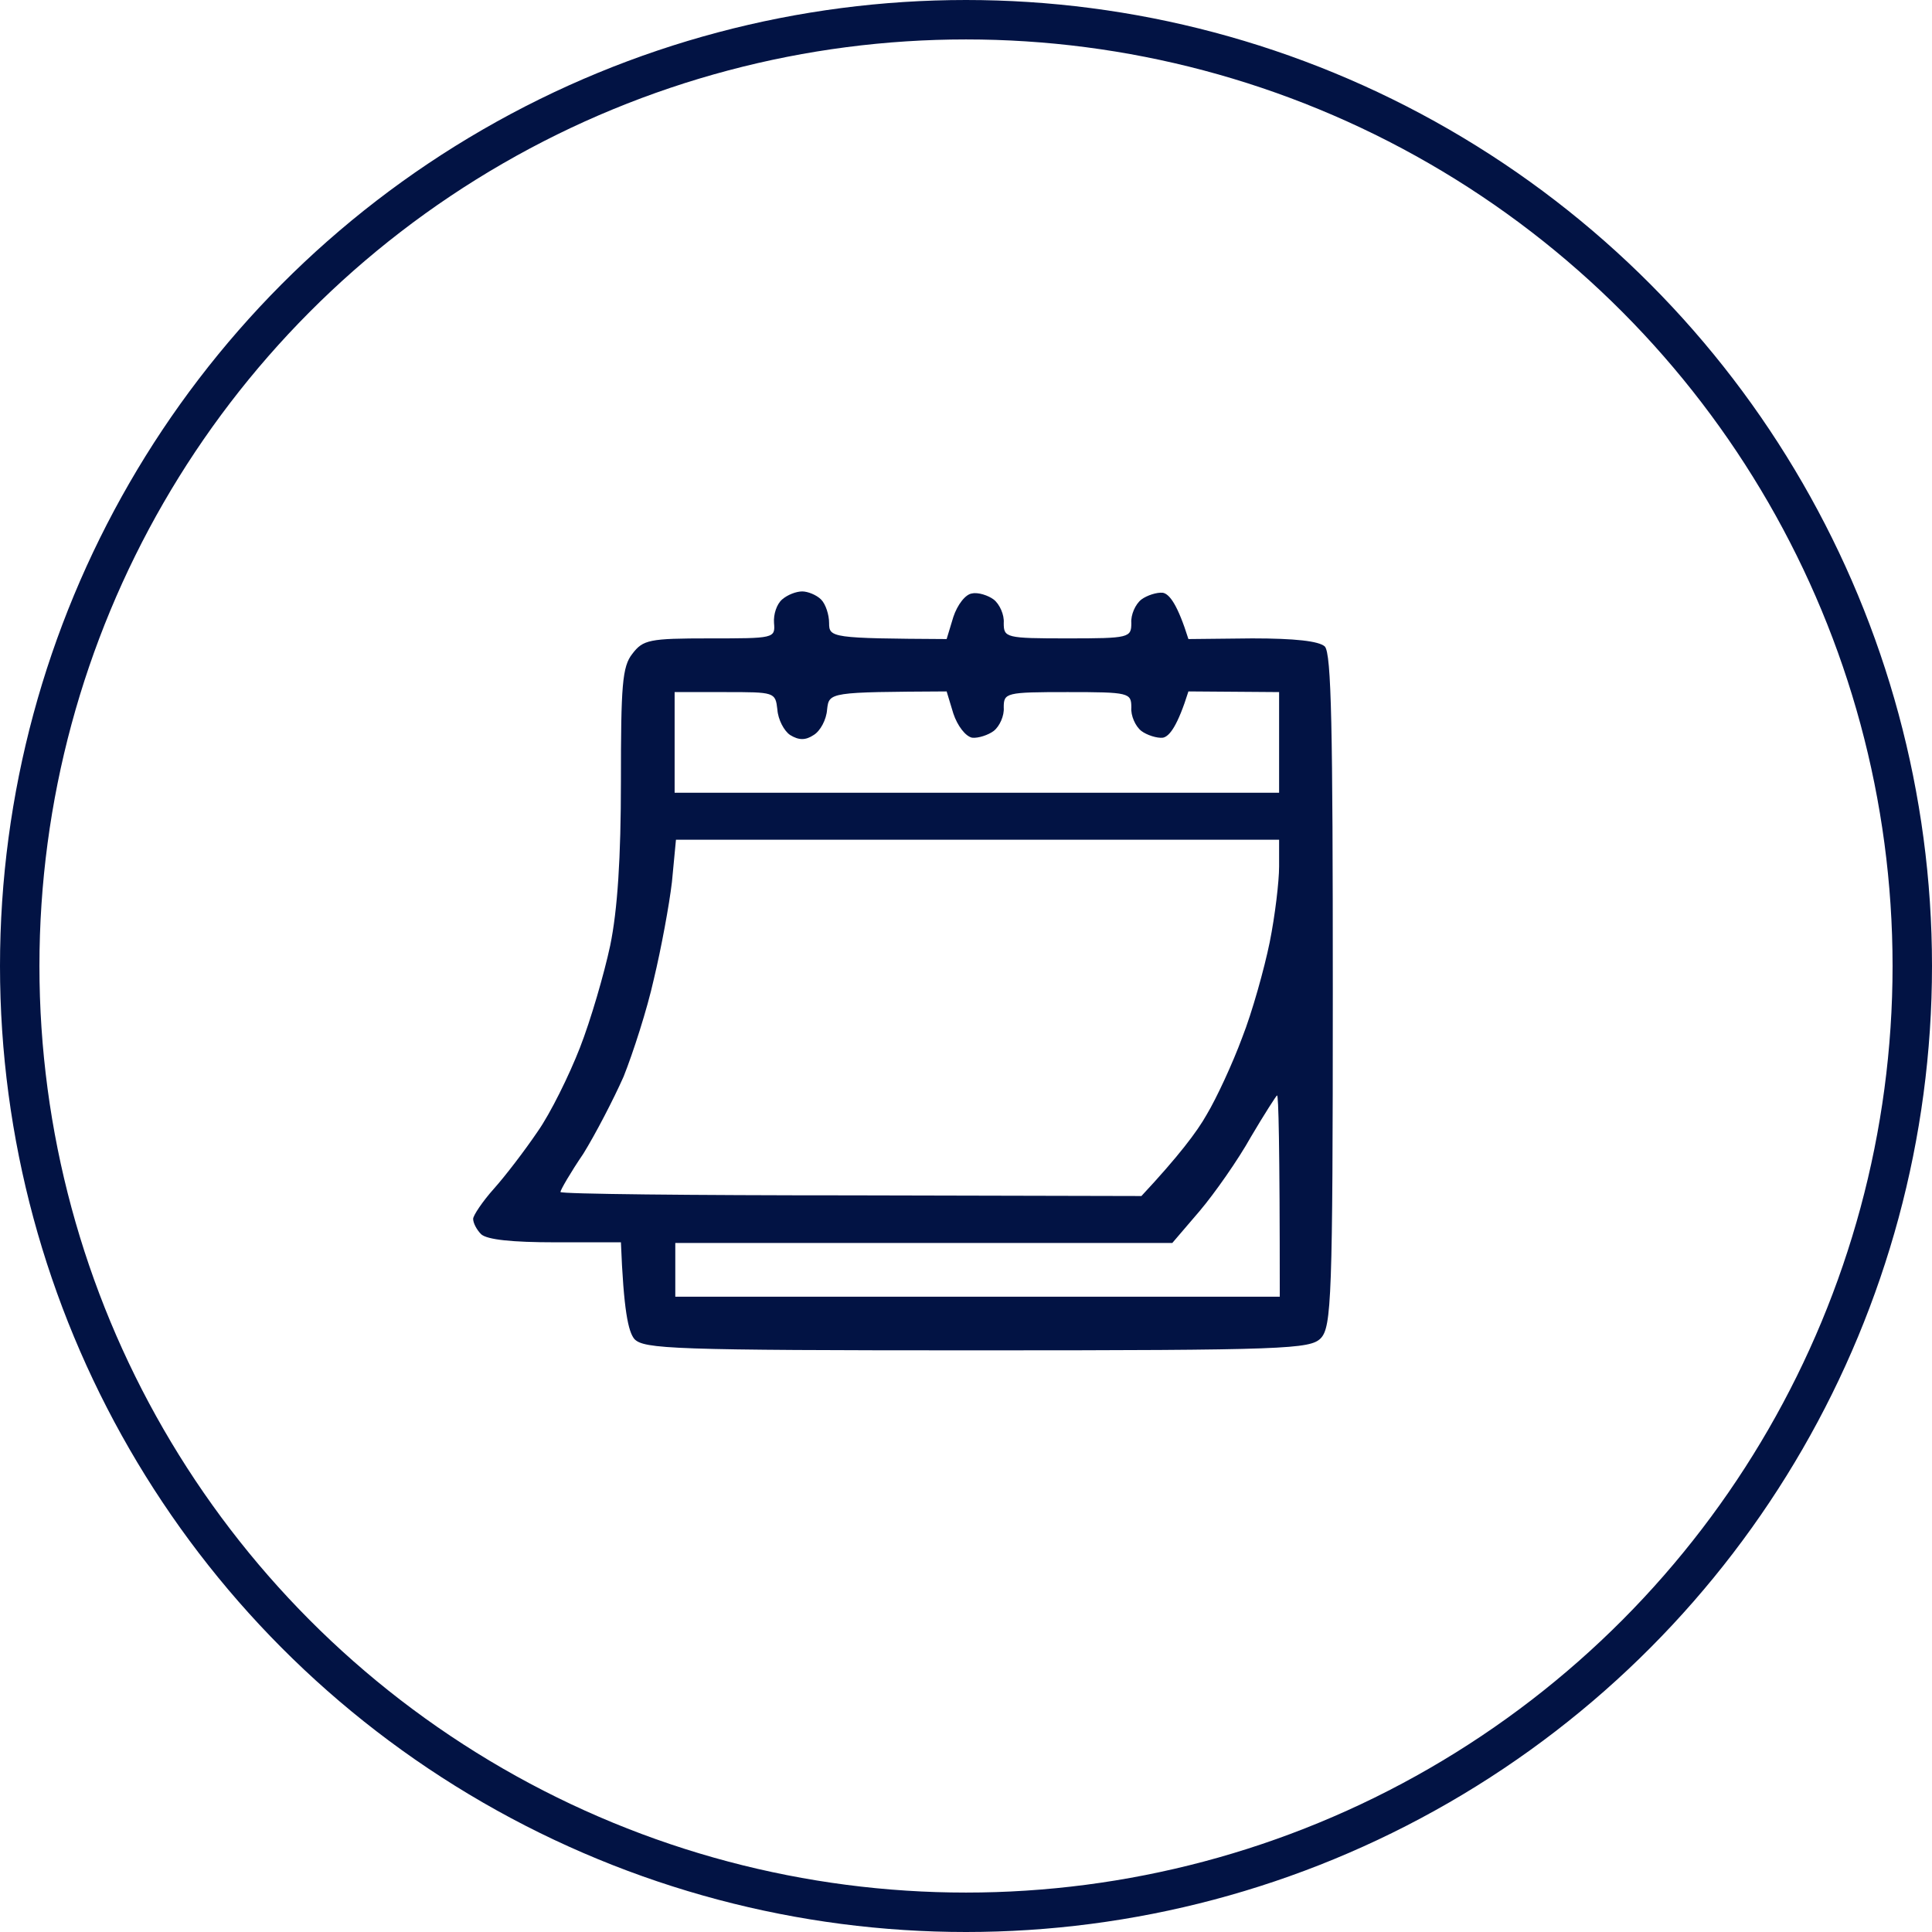
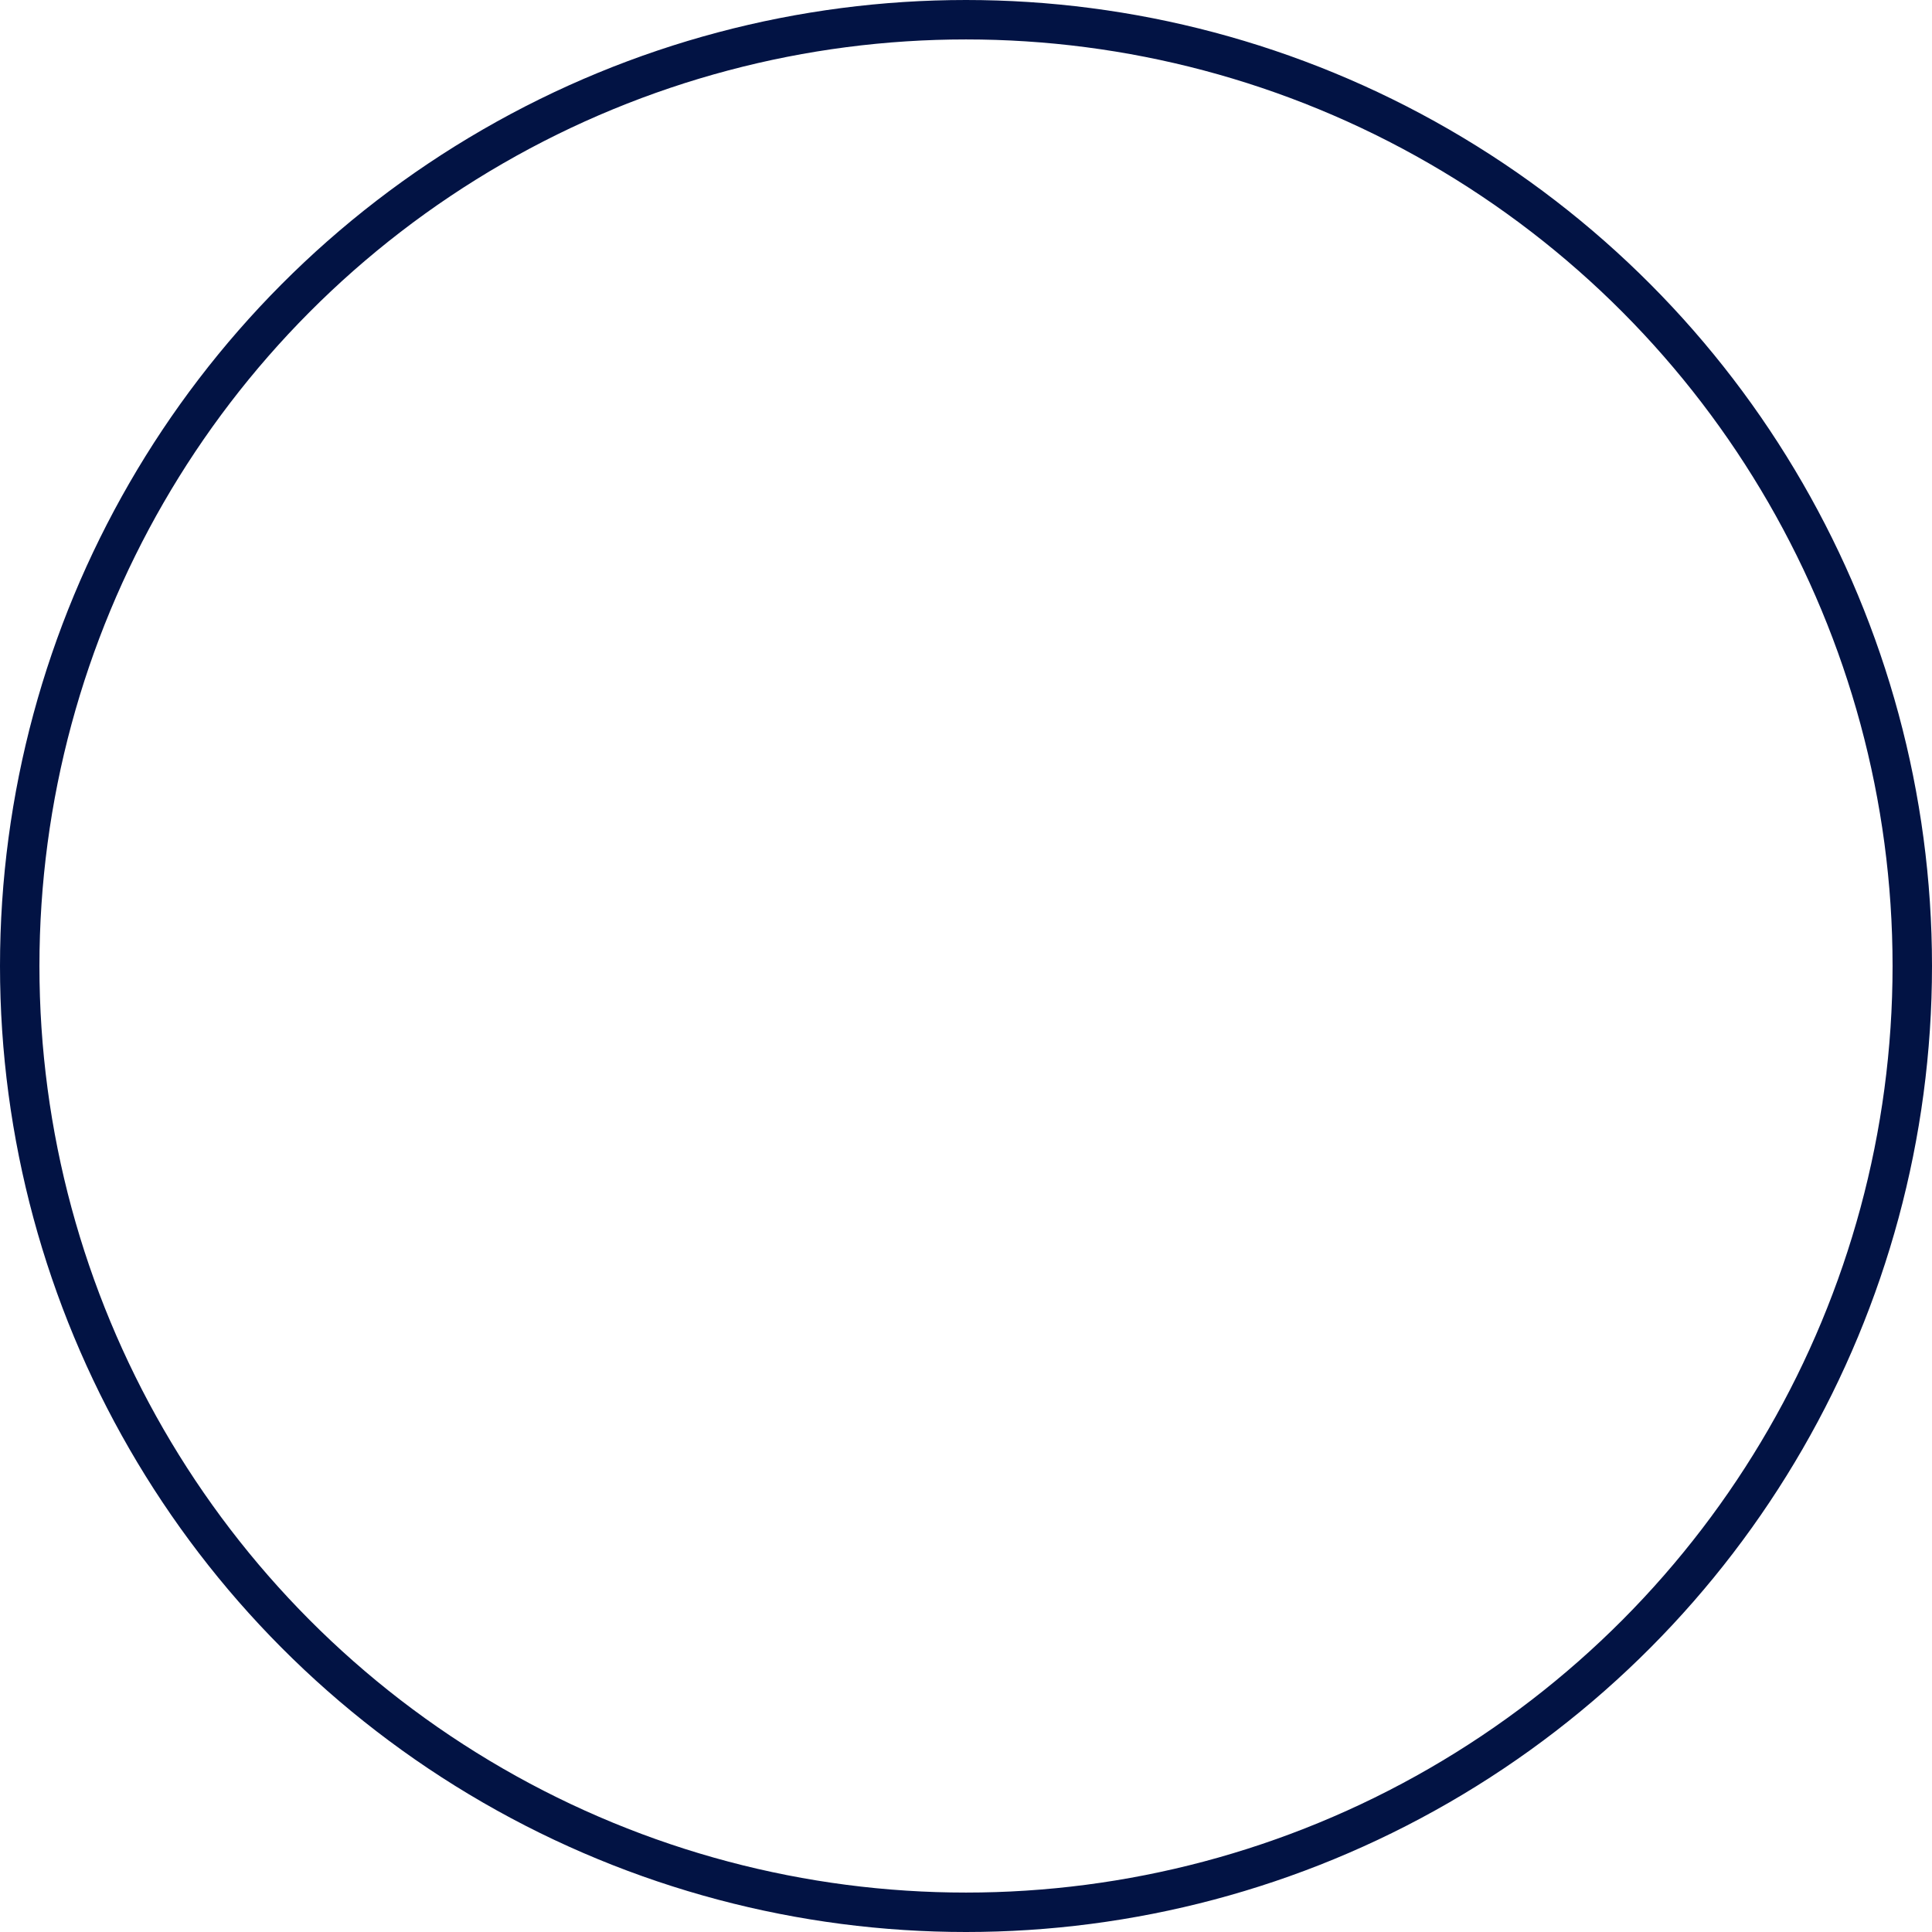
<svg xmlns="http://www.w3.org/2000/svg" width="49" height="49" viewBox="0 0 49 49" fill="none">
  <circle cx="24.5" cy="24.5" r="24" stroke="#021344" />
-   <path fill-rule="evenodd" clip-rule="evenodd" d="M20.347 15C20.483 15 20.704 15.085 20.824 15.204C20.943 15.323 21.028 15.596 21.028 15.8C21.028 16.174 21.079 16.191 24.009 16.208L24.179 15.647C24.281 15.34 24.486 15.068 24.656 15.051C24.809 15.017 25.065 15.102 25.201 15.204C25.355 15.323 25.474 15.596 25.457 15.8C25.457 16.174 25.508 16.191 27.075 16.191C28.642 16.191 28.693 16.174 28.693 15.8C28.676 15.596 28.795 15.323 28.949 15.204C29.085 15.102 29.34 15.017 29.494 15.034C29.664 15.068 29.869 15.34 30.141 16.208L31.759 16.191C32.849 16.191 33.446 16.259 33.599 16.395C33.769 16.566 33.803 18.472 33.803 25.126C33.803 32.938 33.769 33.653 33.497 33.942C33.224 34.214 32.645 34.248 24.775 34.248C17.042 34.248 16.327 34.214 16.088 33.959C15.935 33.772 15.816 33.244 15.748 31.508H14.095C12.971 31.508 12.358 31.44 12.204 31.304C12.085 31.185 12 31.015 12 30.913C12 30.828 12.239 30.47 12.528 30.147C12.818 29.823 13.312 29.177 13.635 28.7C13.959 28.241 14.436 27.271 14.708 26.573C14.981 25.875 15.322 24.701 15.475 23.986C15.662 23.084 15.748 21.756 15.748 19.816C15.748 17.383 15.781 16.906 16.037 16.583C16.31 16.225 16.463 16.191 17.996 16.191C19.631 16.191 19.665 16.191 19.631 15.8C19.614 15.579 19.699 15.323 19.836 15.204C19.972 15.085 20.193 15 20.347 15V15ZM17.11 20.106H32.441V17.553L30.141 17.536C29.869 18.404 29.664 18.676 29.494 18.71C29.34 18.727 29.085 18.642 28.949 18.54C28.795 18.421 28.676 18.148 28.693 17.944C28.693 17.57 28.642 17.553 27.075 17.553C25.508 17.553 25.457 17.57 25.457 17.944C25.474 18.148 25.355 18.421 25.201 18.54C25.065 18.642 24.809 18.727 24.656 18.71C24.486 18.676 24.281 18.404 24.179 18.097L24.009 17.536C21.028 17.553 21.028 17.553 20.977 17.995C20.96 18.251 20.806 18.54 20.636 18.642C20.432 18.778 20.261 18.778 20.04 18.642C19.887 18.54 19.733 18.251 19.716 17.995C19.665 17.553 19.648 17.553 18.388 17.553H17.11V20.106ZM17.042 22.369C16.974 22.948 16.77 24.054 16.582 24.837C16.412 25.603 16.054 26.709 15.816 27.305C15.56 27.883 15.1 28.768 14.794 29.262C14.47 29.738 14.214 30.181 14.214 30.232C14.214 30.283 17.536 30.317 21.59 30.317L28.949 30.334C29.886 29.33 30.363 28.7 30.601 28.275C30.857 27.849 31.265 26.964 31.504 26.317C31.759 25.671 32.066 24.565 32.202 23.901C32.339 23.22 32.441 22.352 32.441 21.978V21.297H17.144L17.042 22.369ZM30.431 30.708L29.732 31.525H17.127V32.887H32.458C32.458 28.921 32.424 27.781 32.39 27.781C32.373 27.781 32.066 28.258 31.725 28.836C31.402 29.415 30.805 30.266 30.431 30.708Z" fill="#021344" />
</svg>